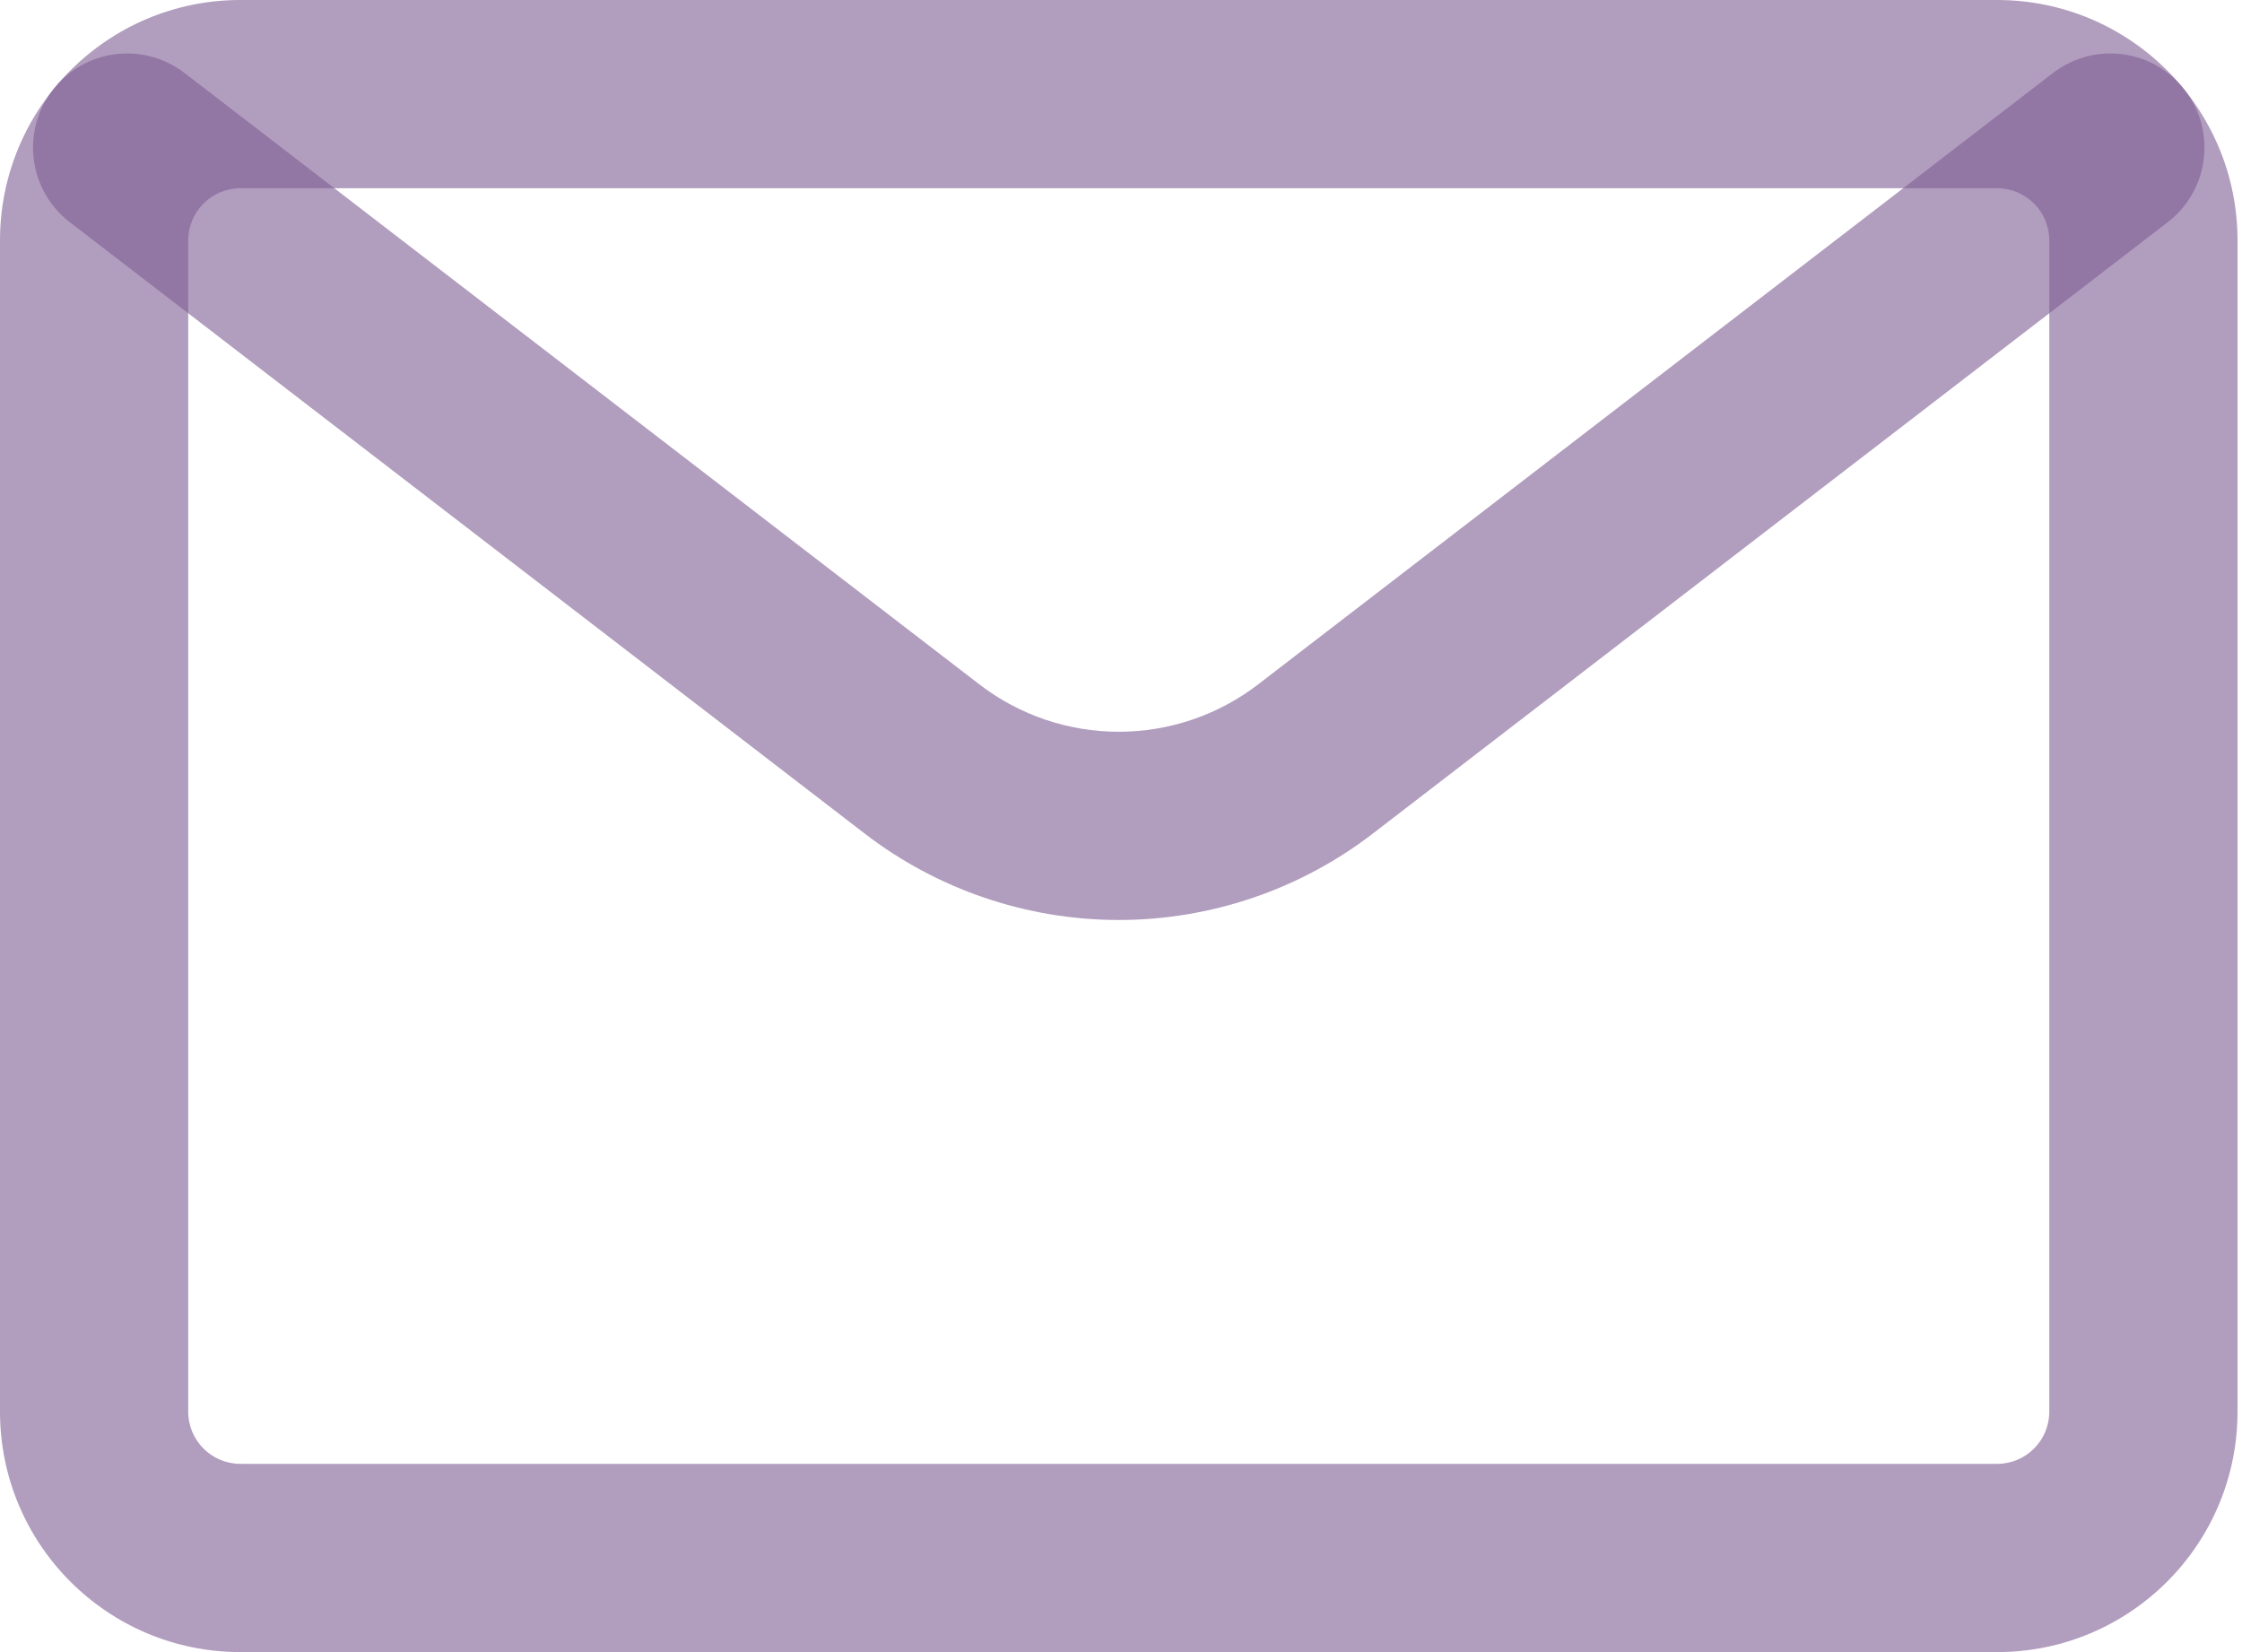
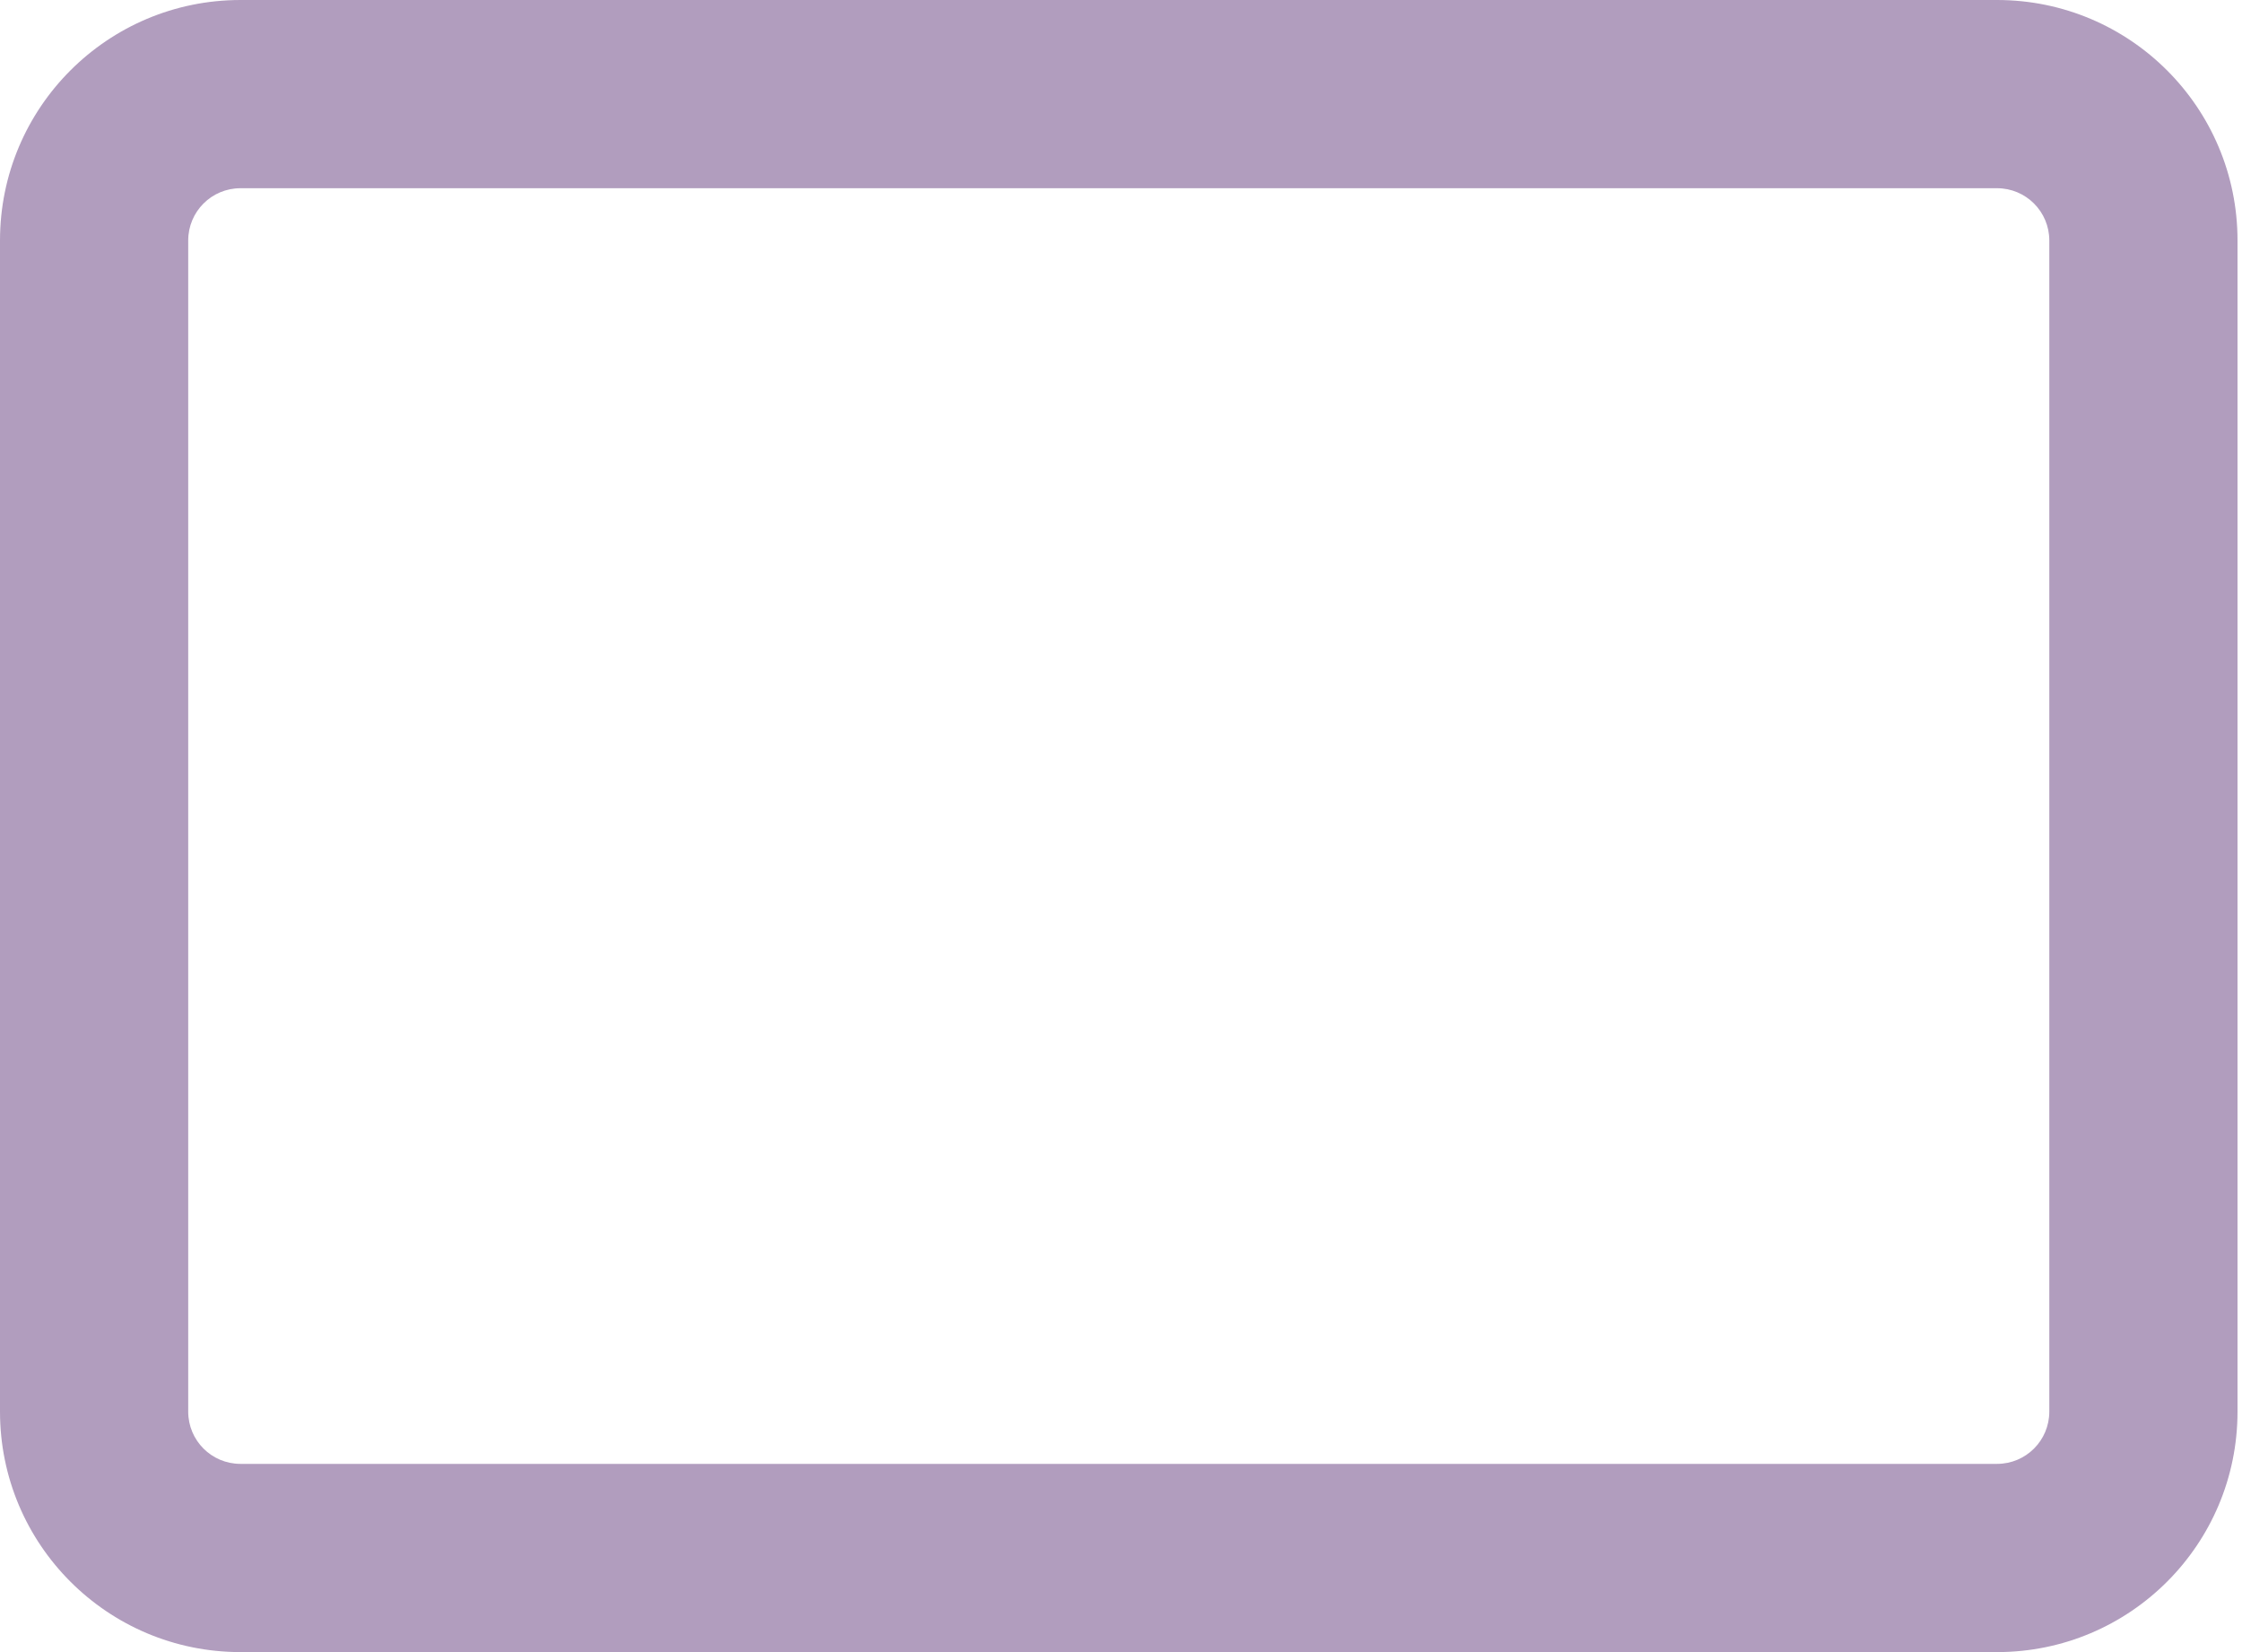
<svg xmlns="http://www.w3.org/2000/svg" width="19" height="14" viewBox="0 0 19 14" fill="none">
  <path fill-rule="evenodd" clip-rule="evenodd" d="M2.038 1.595C1.793 1.595 1.595 1.793 1.595 2.038V11.962C1.595 12.207 1.793 12.405 2.038 12.405H16.924C17.169 12.405 17.367 12.207 17.367 11.962V2.038C17.367 1.793 17.169 1.595 16.924 1.595H2.038ZM0 2.038C0 0.912 0.912 0 2.038 0H16.924C18.05 0 18.962 0.912 18.962 2.038V11.962C18.962 13.088 18.05 14 16.924 14H2.038C0.912 14 0 13.088 0 11.962V2.038Z" fill="#7D5C93" fill-opacity="0.6" />
-   <path fill-rule="evenodd" clip-rule="evenodd" d="M0.446 0.764C0.714 0.415 1.215 0.35 1.564 0.619L8.299 5.799L8.299 5.799C8.638 6.06 9.053 6.201 9.481 6.201C9.908 6.201 10.324 6.06 10.663 5.799V5.799L17.398 0.619C17.747 0.35 18.248 0.415 18.516 0.764C18.785 1.114 18.72 1.614 18.37 1.883L11.635 7.063C11.635 7.063 11.635 7.063 11.635 7.063C11.018 7.538 10.26 7.796 9.481 7.796C8.702 7.796 7.944 7.538 7.327 7.063C7.327 7.063 7.327 7.063 7.327 7.063L0.592 1.883C0.242 1.614 0.177 1.114 0.446 0.764Z" fill="#7D5C93" fill-opacity="0.6" />
</svg>